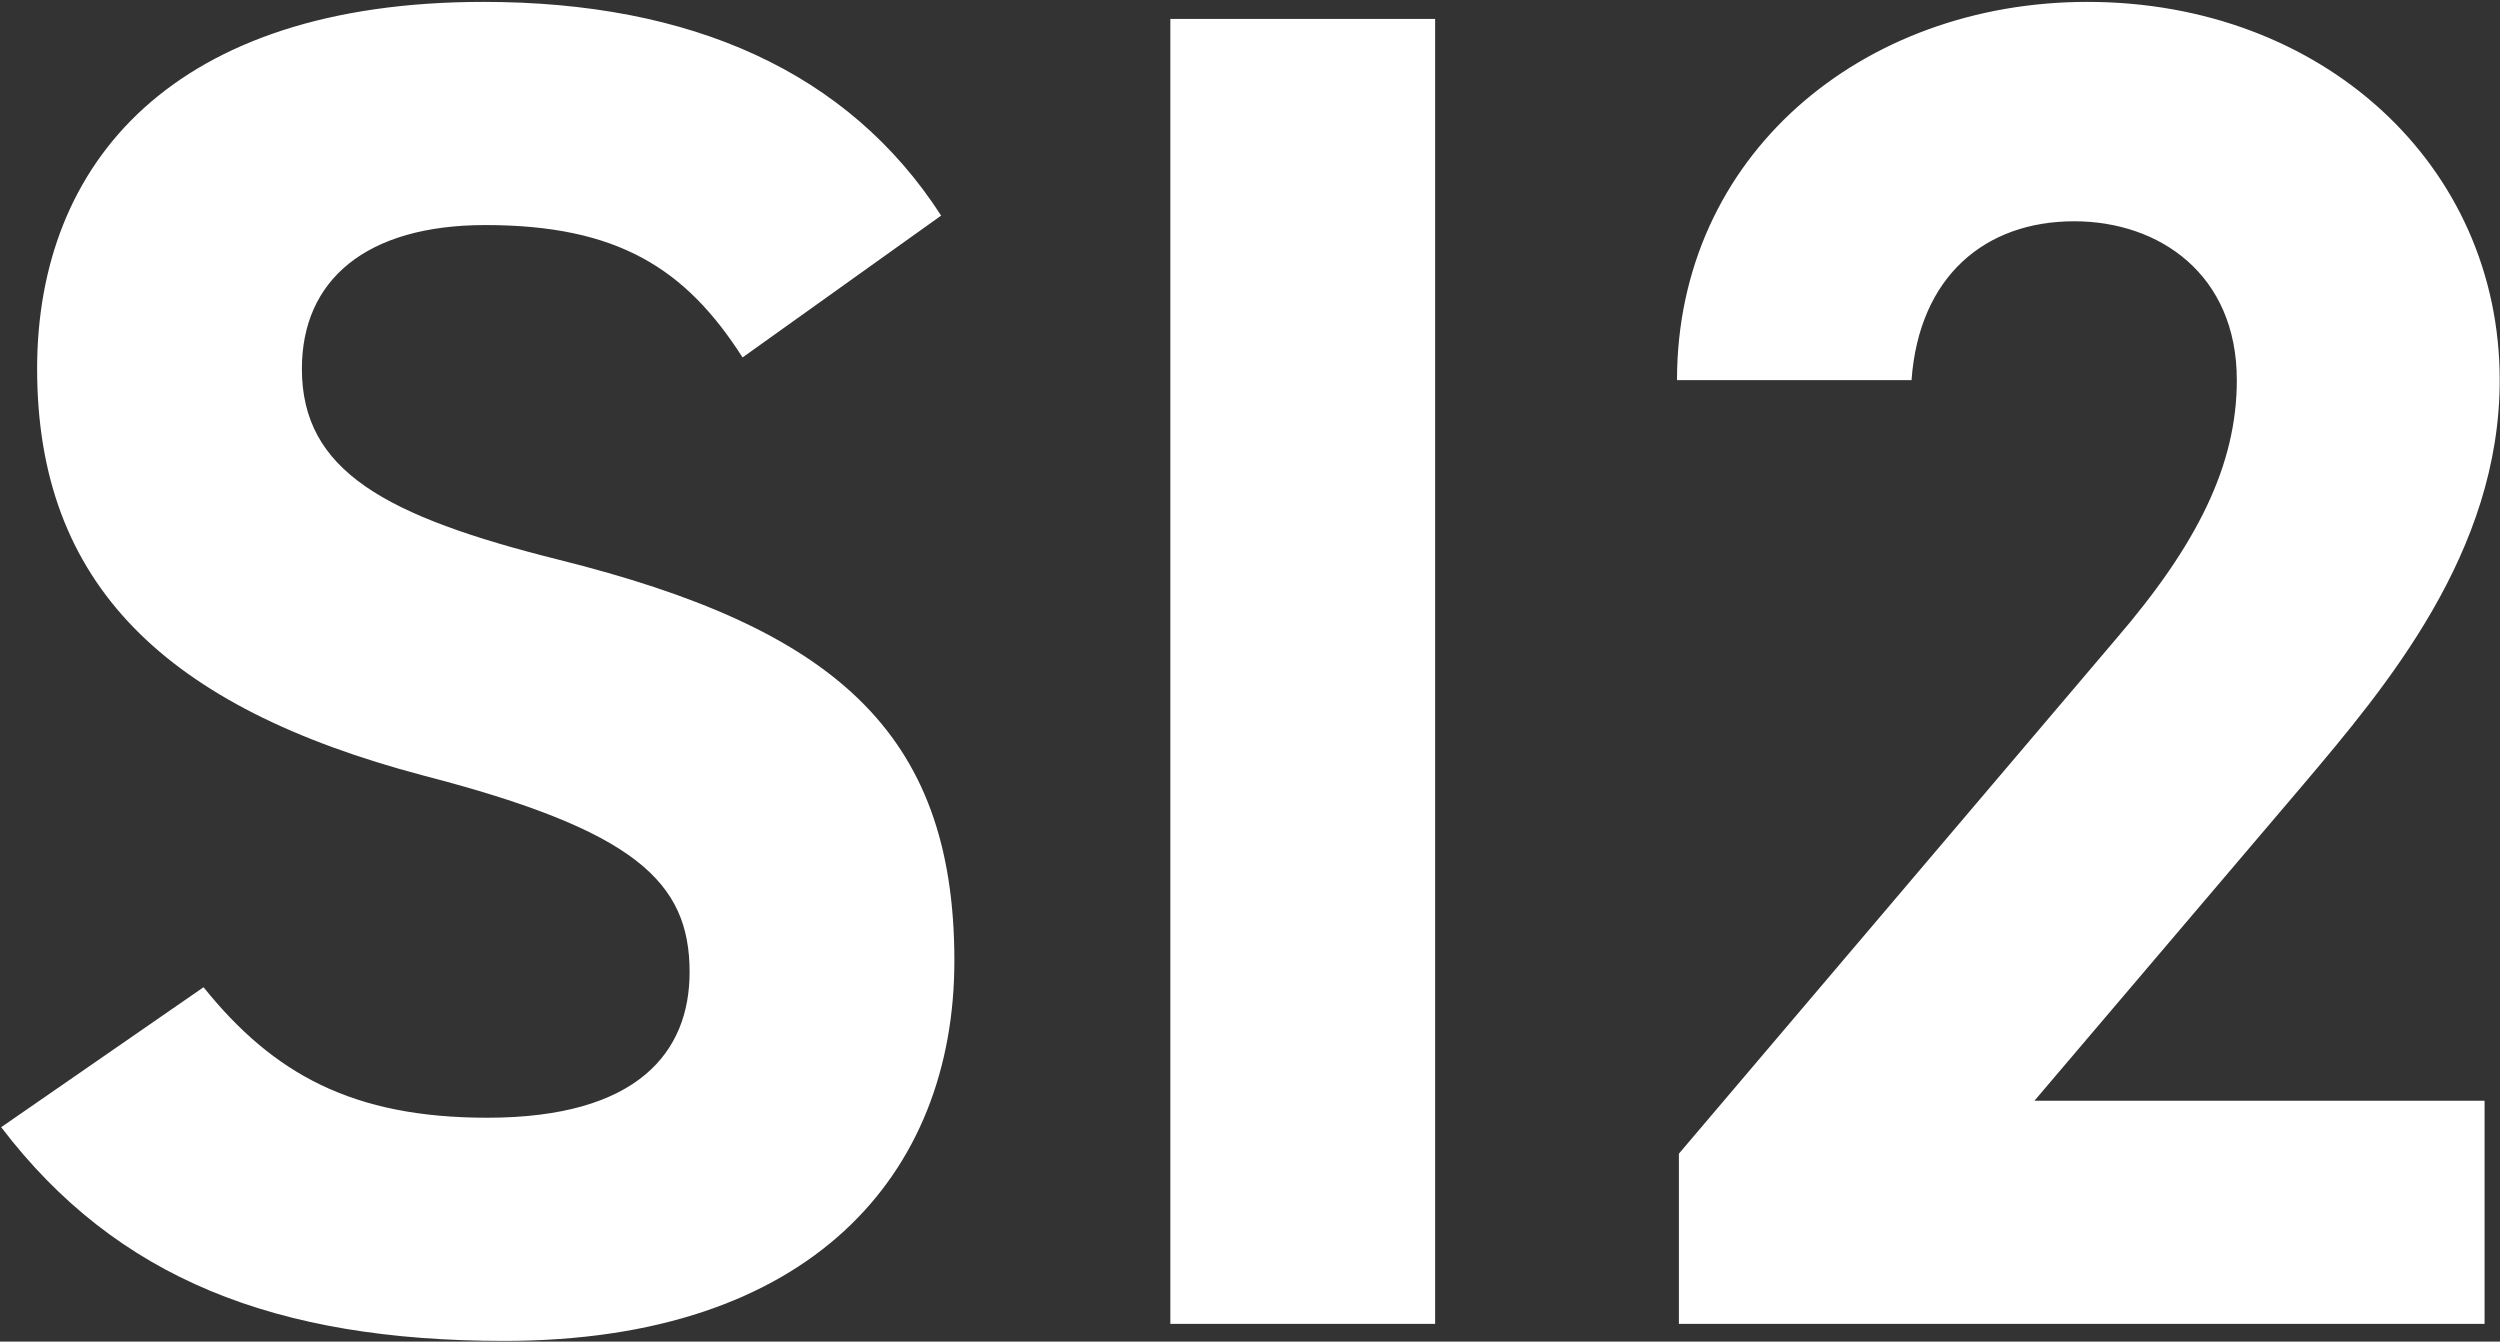
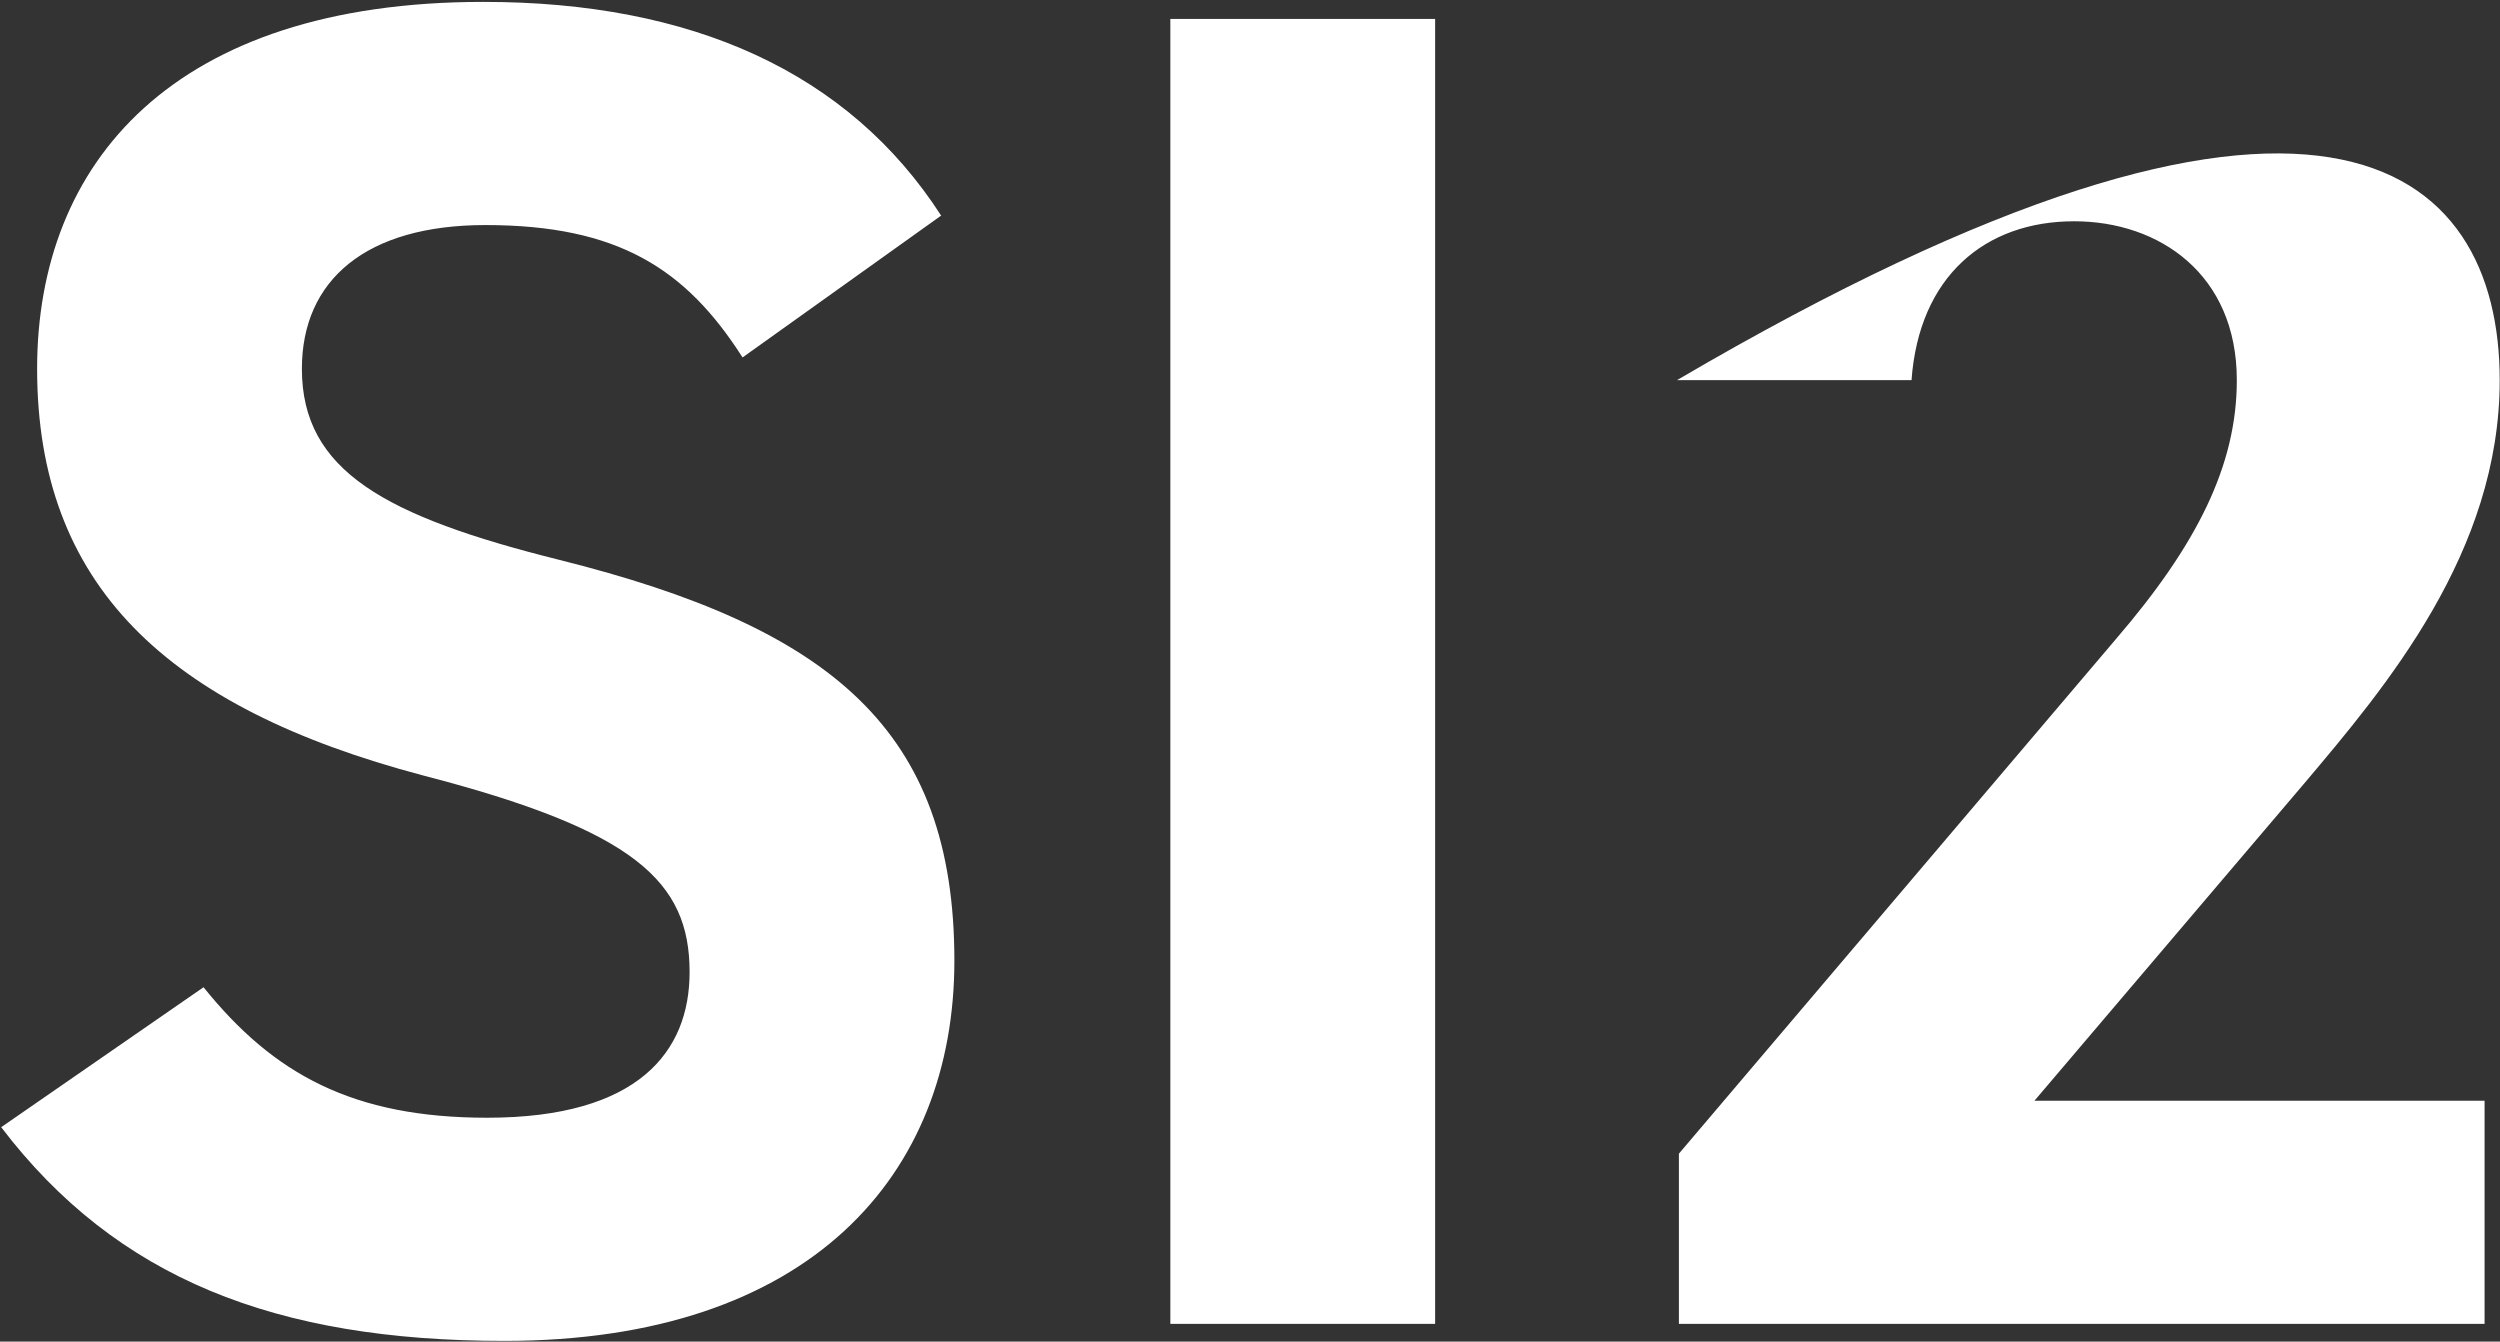
<svg xmlns="http://www.w3.org/2000/svg" width="423" height="227" viewBox="0 0 423 227" fill="none">
  <rect x="0" y="0" width="423" height="227" fill="#333333" stroke="none" />
-   <path d="M159.24 36.48L125.64 60.48C116.04 45.44 104.52 38.08 82.12 38.08C61.96 38.08 51.08 47.36 51.08 62.4C51.08 79.68 65.16 87.36 94.6 94.72C140.68 106.24 161.48 123.52 161.48 162.56C161.48 198.72 137.16 226.88 85.32 226.88C46.6 226.88 19.72 216.32 0.2 190.72L34.44 167.04C46.28 181.76 59.72 189.12 82.44 189.12C108.04 189.12 116.68 177.92 116.68 164.48C116.68 149.12 107.4 140.48 71.56 131.2C28.04 119.68 6.28 98.88 6.28 62.4C6.28 27.52 29.32 0.32 81.8 0.32C117 0.32 143.56 12.16 159.24 36.48ZM242.823 3.2V224H198.023V3.2H242.823ZM420.39 186.24V224H284.07V195.2L357.99 108.16C371.75 92.16 378.47 78.72 378.47 64.32C378.47 46.4 365.35 37.44 350.95 37.44C335.91 37.44 324.71 46.72 323.43 64.32H283.75C283.75 26.24 315.11 0.32 353.19 0.32C392.87 0.32 422.95 27.84 422.95 64.32C422.95 93.44 403.75 116.16 389.67 132.8L344.23 186.24H420.39Z" fill="white" />
+   <path d="M159.24 36.48L125.64 60.48C116.04 45.44 104.52 38.08 82.12 38.08C61.96 38.08 51.08 47.36 51.08 62.4C51.08 79.68 65.16 87.36 94.6 94.72C140.68 106.24 161.48 123.52 161.48 162.56C161.48 198.72 137.16 226.88 85.32 226.88C46.6 226.88 19.72 216.32 0.2 190.72L34.44 167.04C46.28 181.76 59.72 189.12 82.44 189.12C108.04 189.12 116.68 177.92 116.68 164.48C116.68 149.12 107.4 140.48 71.56 131.2C28.04 119.68 6.28 98.88 6.28 62.4C6.28 27.52 29.32 0.32 81.8 0.32C117 0.32 143.56 12.16 159.24 36.48ZM242.823 3.2V224H198.023V3.2H242.823ZM420.39 186.24V224H284.07V195.2L357.99 108.16C371.75 92.16 378.47 78.72 378.47 64.32C378.47 46.4 365.35 37.44 350.95 37.44C335.91 37.44 324.71 46.72 323.43 64.32H283.75C392.87 0.32 422.95 27.84 422.95 64.32C422.95 93.44 403.75 116.16 389.67 132.8L344.23 186.24H420.39Z" fill="white" />
</svg>